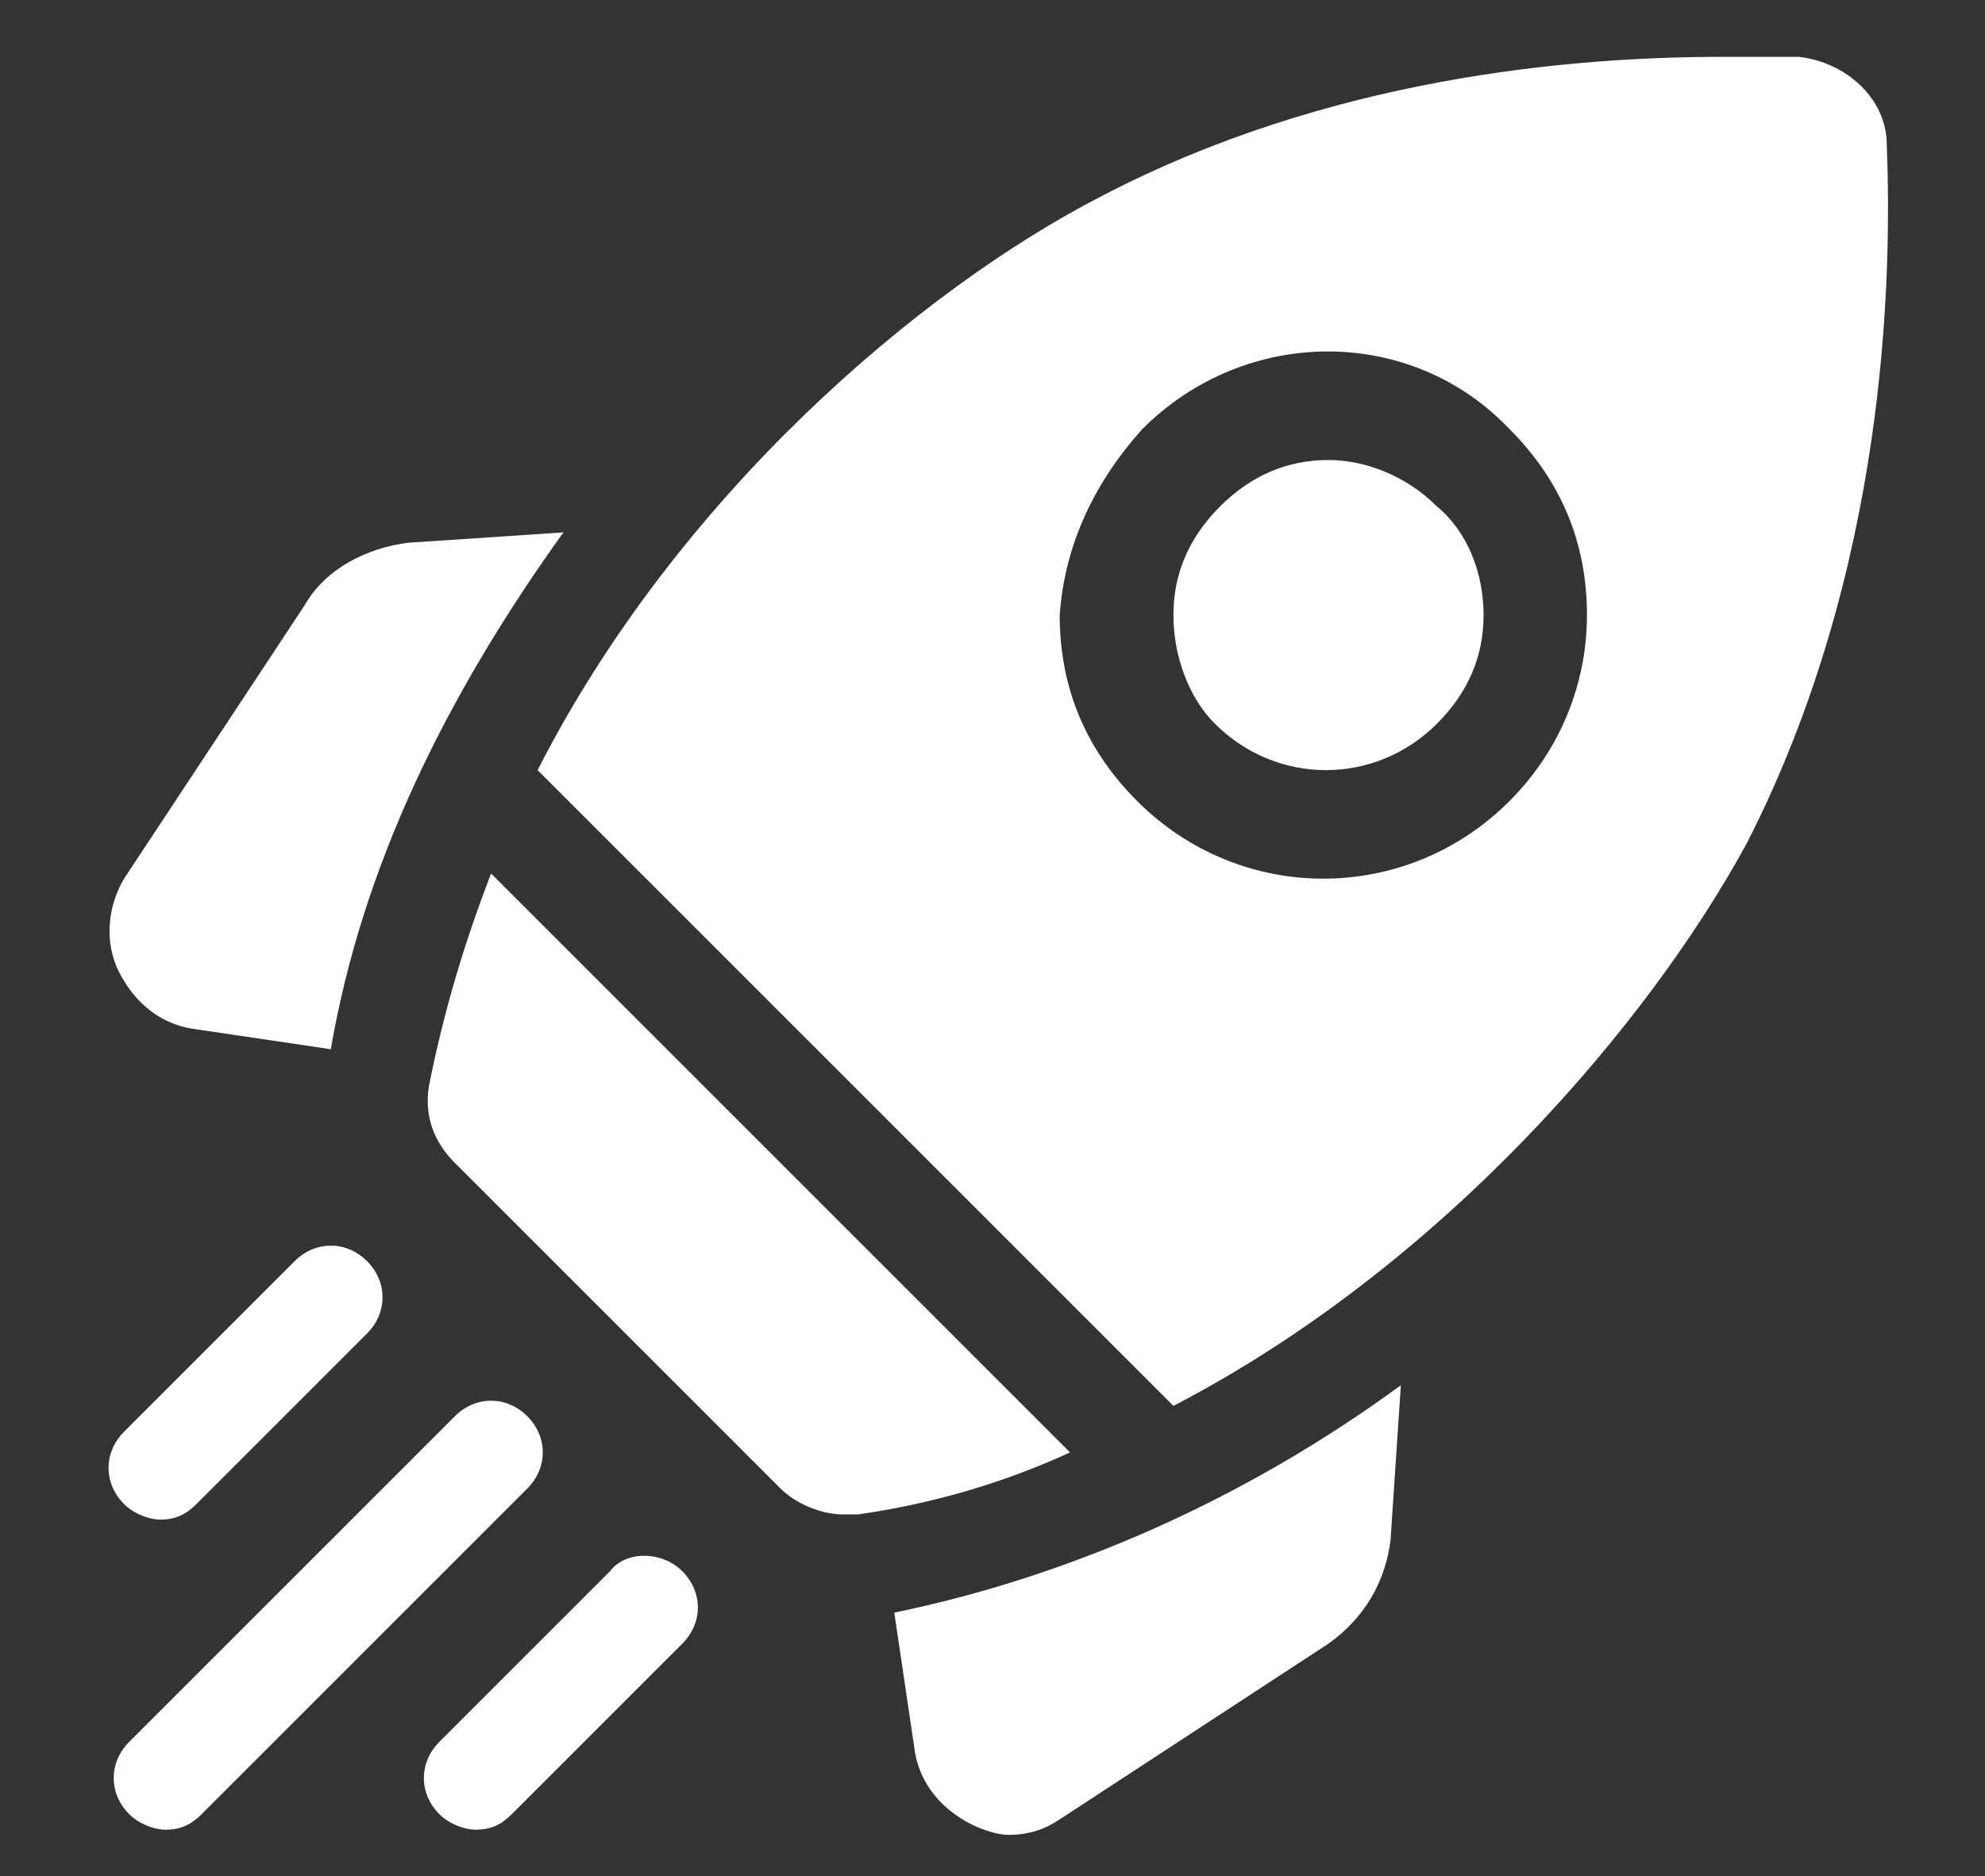
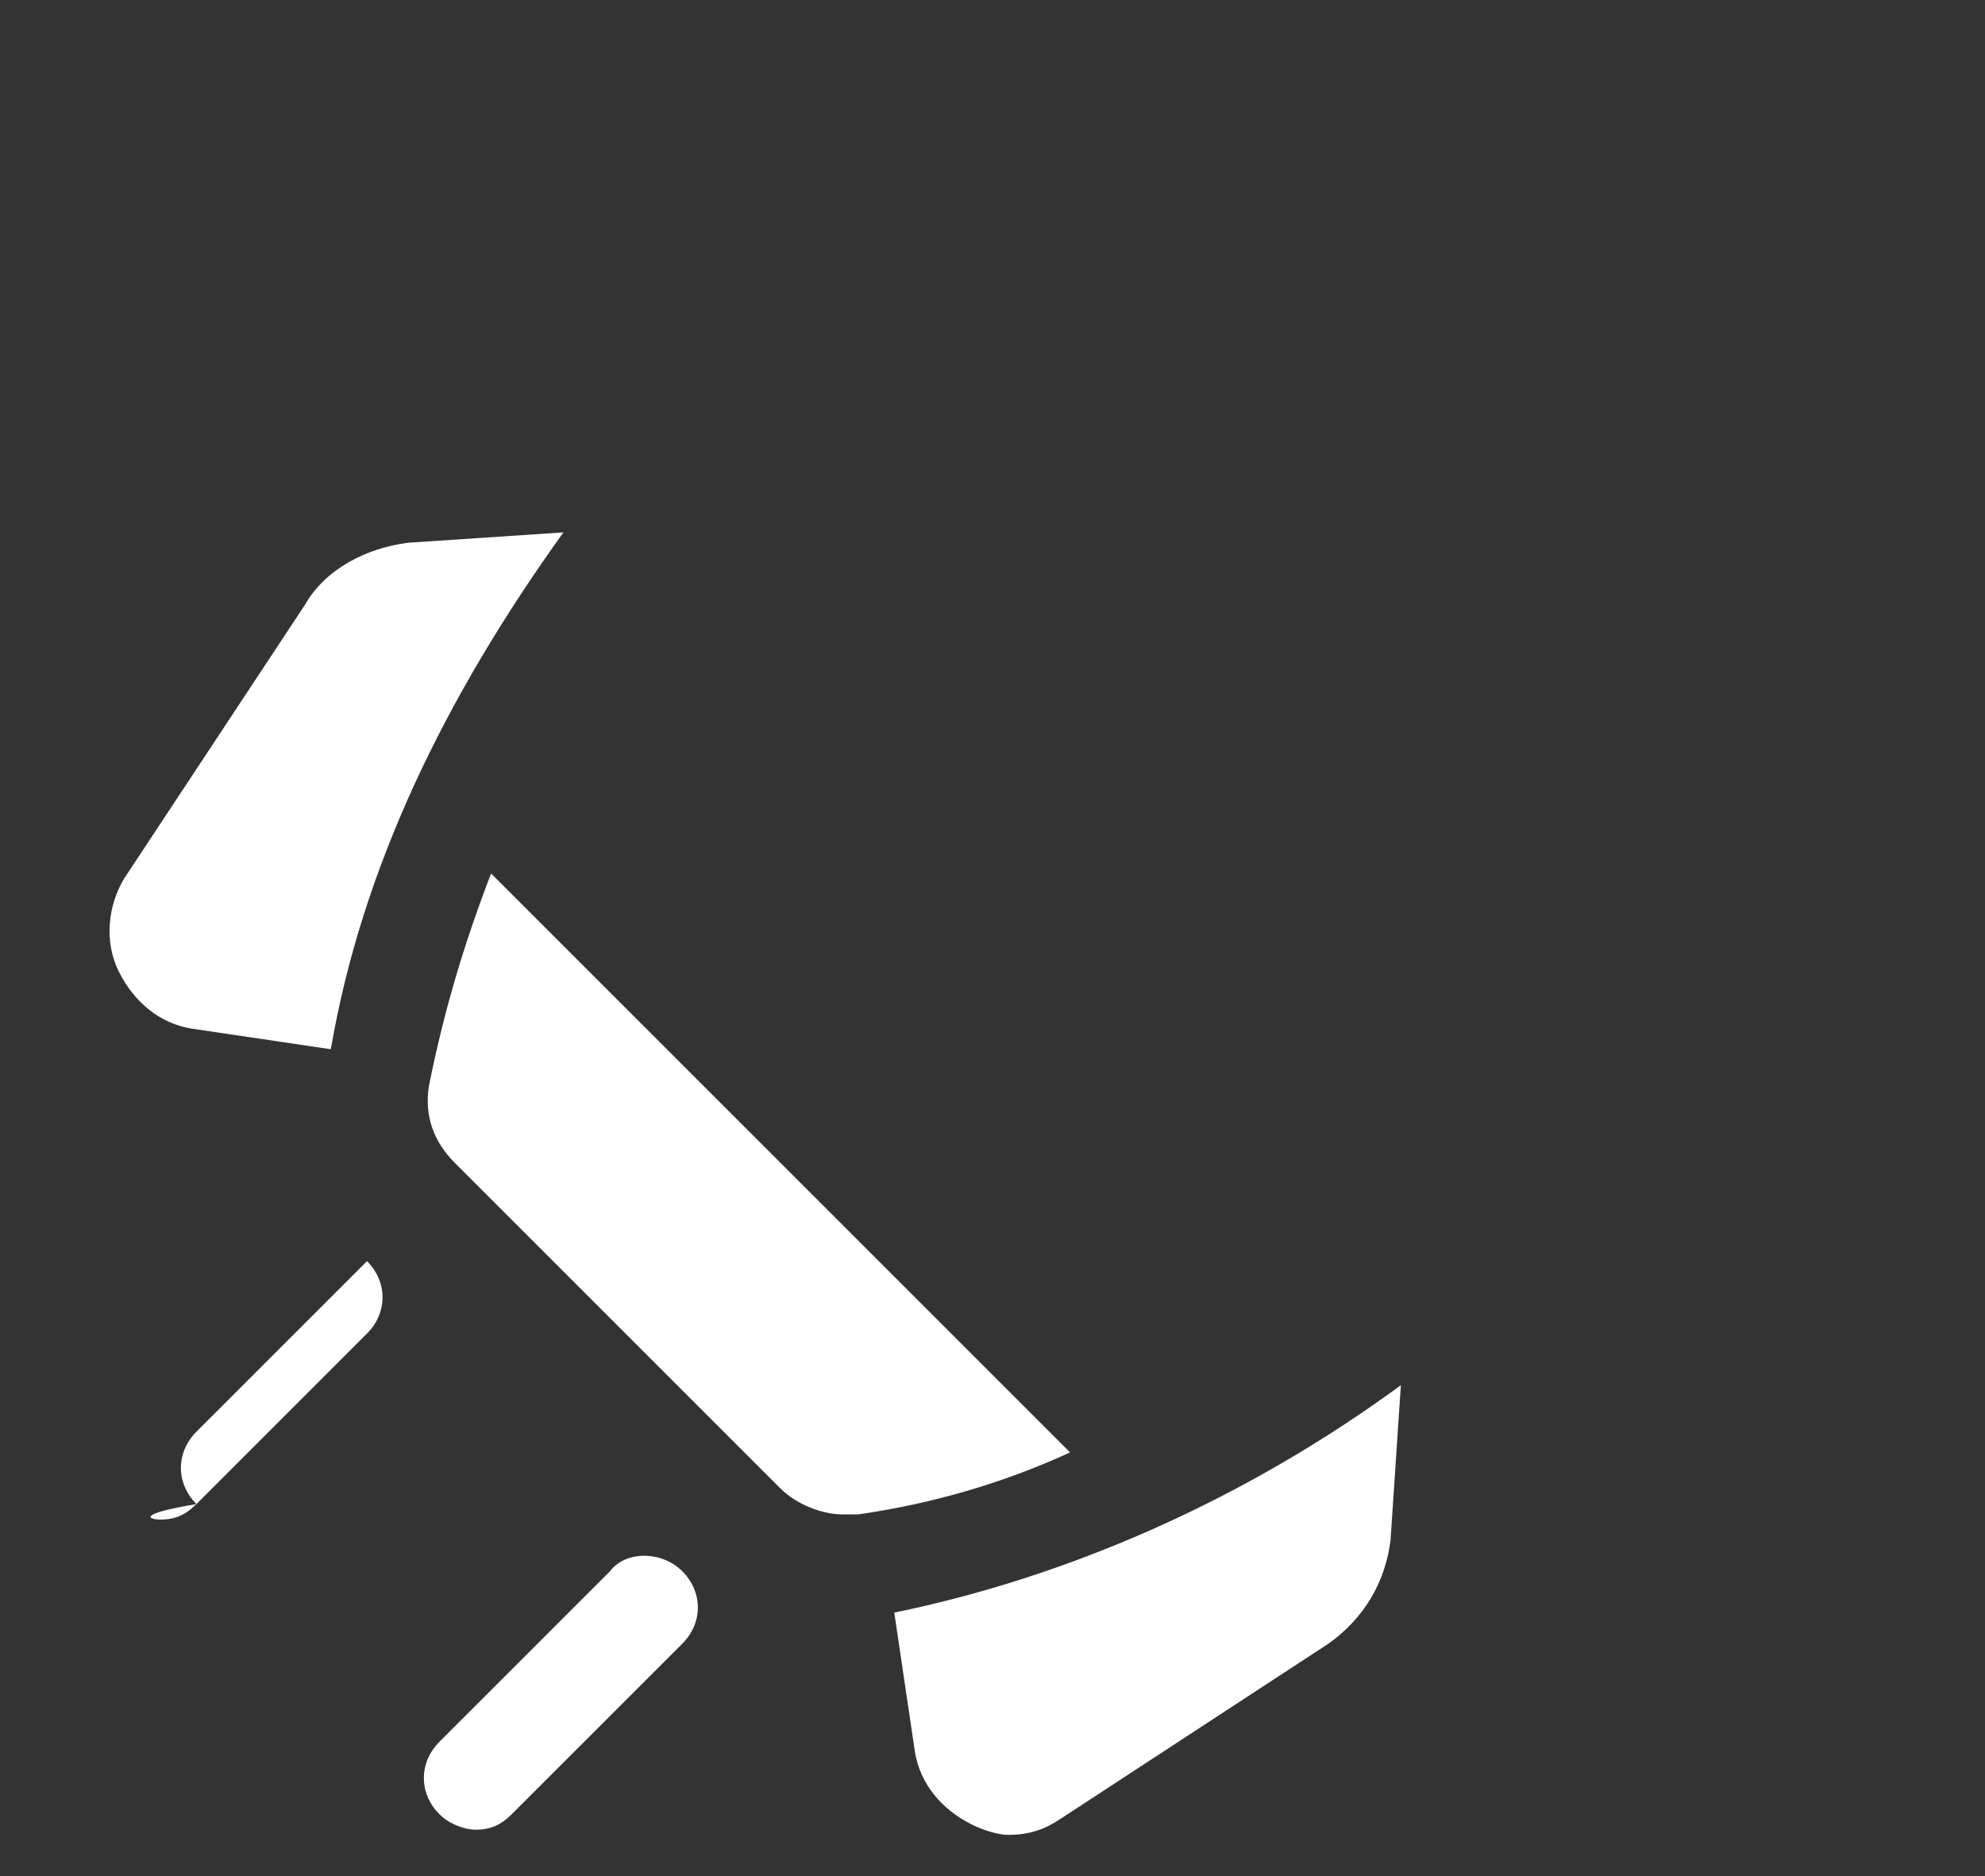
<svg xmlns="http://www.w3.org/2000/svg" version="1.1" id="Layer_1" x="0px" y="0px" viewBox="0 0 38.4 36.3" style="enable-background:new 0 0 38.4 36.3;" xml:space="preserve">
  <rect x="0" y="0" width="38.4" height="36.3" fill="#333333" stroke="none" />
  <style type="text/css">
	.st0{fill:#FFFFFF;}
</style>
  <path class="st0" d="M10.9,10.3l-3,0.2c-0.8,0.1-1.6,0.5-2,1.2L2.4,17c-0.3,0.5-0.4,1.2-0.1,1.8c0.3,0.6,0.8,1,1.4,1.1l2.7,0.4  C7,16.8,8.6,13.5,10.9,10.3L10.9,10.3z M10.9,10.3" />
  <path class="st0" d="M17.3,31.2l0.4,2.7c0.1,0.6,0.5,1.1,1.1,1.4c0.2,0.1,0.5,0.2,0.7,0.2c0.4,0,0.7-0.1,1-0.3l5.2-3.4  c0.7-0.5,1.1-1.2,1.2-2l0.2-3C24.1,29,20.7,30.5,17.3,31.2L17.3,31.2z M17.3,31.2" />
  <path class="st0" d="M16.3,29.3c0.1,0,0.2,0,0.3,0c1.4-0.2,2.8-0.6,4.1-1.2L9.5,16.9C9,18.2,8.6,19.5,8.3,21  c-0.1,0.6,0.1,1.1,0.5,1.5l6.3,6.3C15.4,29.1,15.9,29.3,16.3,29.3L16.3,29.3z M16.3,29.3" />
-   <path class="st0" d="M33.8,16.3c2.7-5.3,2.8-10.9,2.7-13.5c0-0.9-0.8-1.6-1.7-1.7c-0.4,0-0.9,0-1.5,0c-2.9,0-7.6,0.4-12,2.7  c-3.5,1.8-8.2,5.8-10.9,11.1c0,0,0.1,0.1,0.1,0.1l12.1,12.1c0,0,0.1,0.1,0.1,0.1C27.9,24.5,31.9,19.8,33.8,16.3L33.8,16.3z   M22.1,8.3c2-2,5.2-2,7.1,0c1,1,1.5,2.2,1.5,3.6c0,1.3-0.5,2.6-1.5,3.6c-1,1-2.3,1.5-3.6,1.5c-1.3,0-2.6-0.5-3.6-1.5  c-1-1-1.5-2.2-1.5-3.6C20.6,10.5,21.2,9.3,22.1,8.3L22.1,8.3z M22.1,8.3" />
-   <path class="st0" d="M23.5,14c1.2,1.2,3.1,1.2,4.3,0c0.6-0.6,0.9-1.3,0.9-2.1c0-0.8-0.3-1.6-0.9-2.1c-0.6-0.6-1.4-0.9-2.1-0.9  c-0.8,0-1.5,0.3-2.1,0.9c-0.6,0.6-0.9,1.3-0.9,2.1C22.7,12.7,23,13.5,23.5,14L23.5,14z M23.5,14" />
-   <path class="st0" d="M3.1,29.4c0.3,0,0.5-0.1,0.7-0.3l3.3-3.3c0.4-0.4,0.4-1,0-1.4c-0.4-0.4-1-0.4-1.4,0l-3.3,3.3  c-0.4,0.4-0.4,1,0,1.4C2.6,29.3,2.9,29.4,3.1,29.4L3.1,29.4z M3.1,29.4" />
-   <path class="st0" d="M10.2,27.4c-0.4-0.4-1-0.4-1.4,0l-6.3,6.3c-0.4,0.4-0.4,1,0,1.4c0.2,0.2,0.5,0.3,0.7,0.3c0.3,0,0.5-0.1,0.7-0.3  l6.3-6.3C10.6,28.4,10.6,27.8,10.2,27.4L10.2,27.4z M10.2,27.4" />
+   <path class="st0" d="M3.1,29.4c0.3,0,0.5-0.1,0.7-0.3l3.3-3.3c0.4-0.4,0.4-1,0-1.4l-3.3,3.3  c-0.4,0.4-0.4,1,0,1.4C2.6,29.3,2.9,29.4,3.1,29.4L3.1,29.4z M3.1,29.4" />
  <path class="st0" d="M11.8,30.4l-3.3,3.3c-0.4,0.4-0.4,1,0,1.4c0.2,0.2,0.5,0.3,0.7,0.3c0.3,0,0.5-0.1,0.7-0.3l3.3-3.3  c0.4-0.4,0.4-1,0-1.4C12.8,30,12.1,30,11.8,30.4L11.8,30.4z M11.8,30.4" />
</svg>